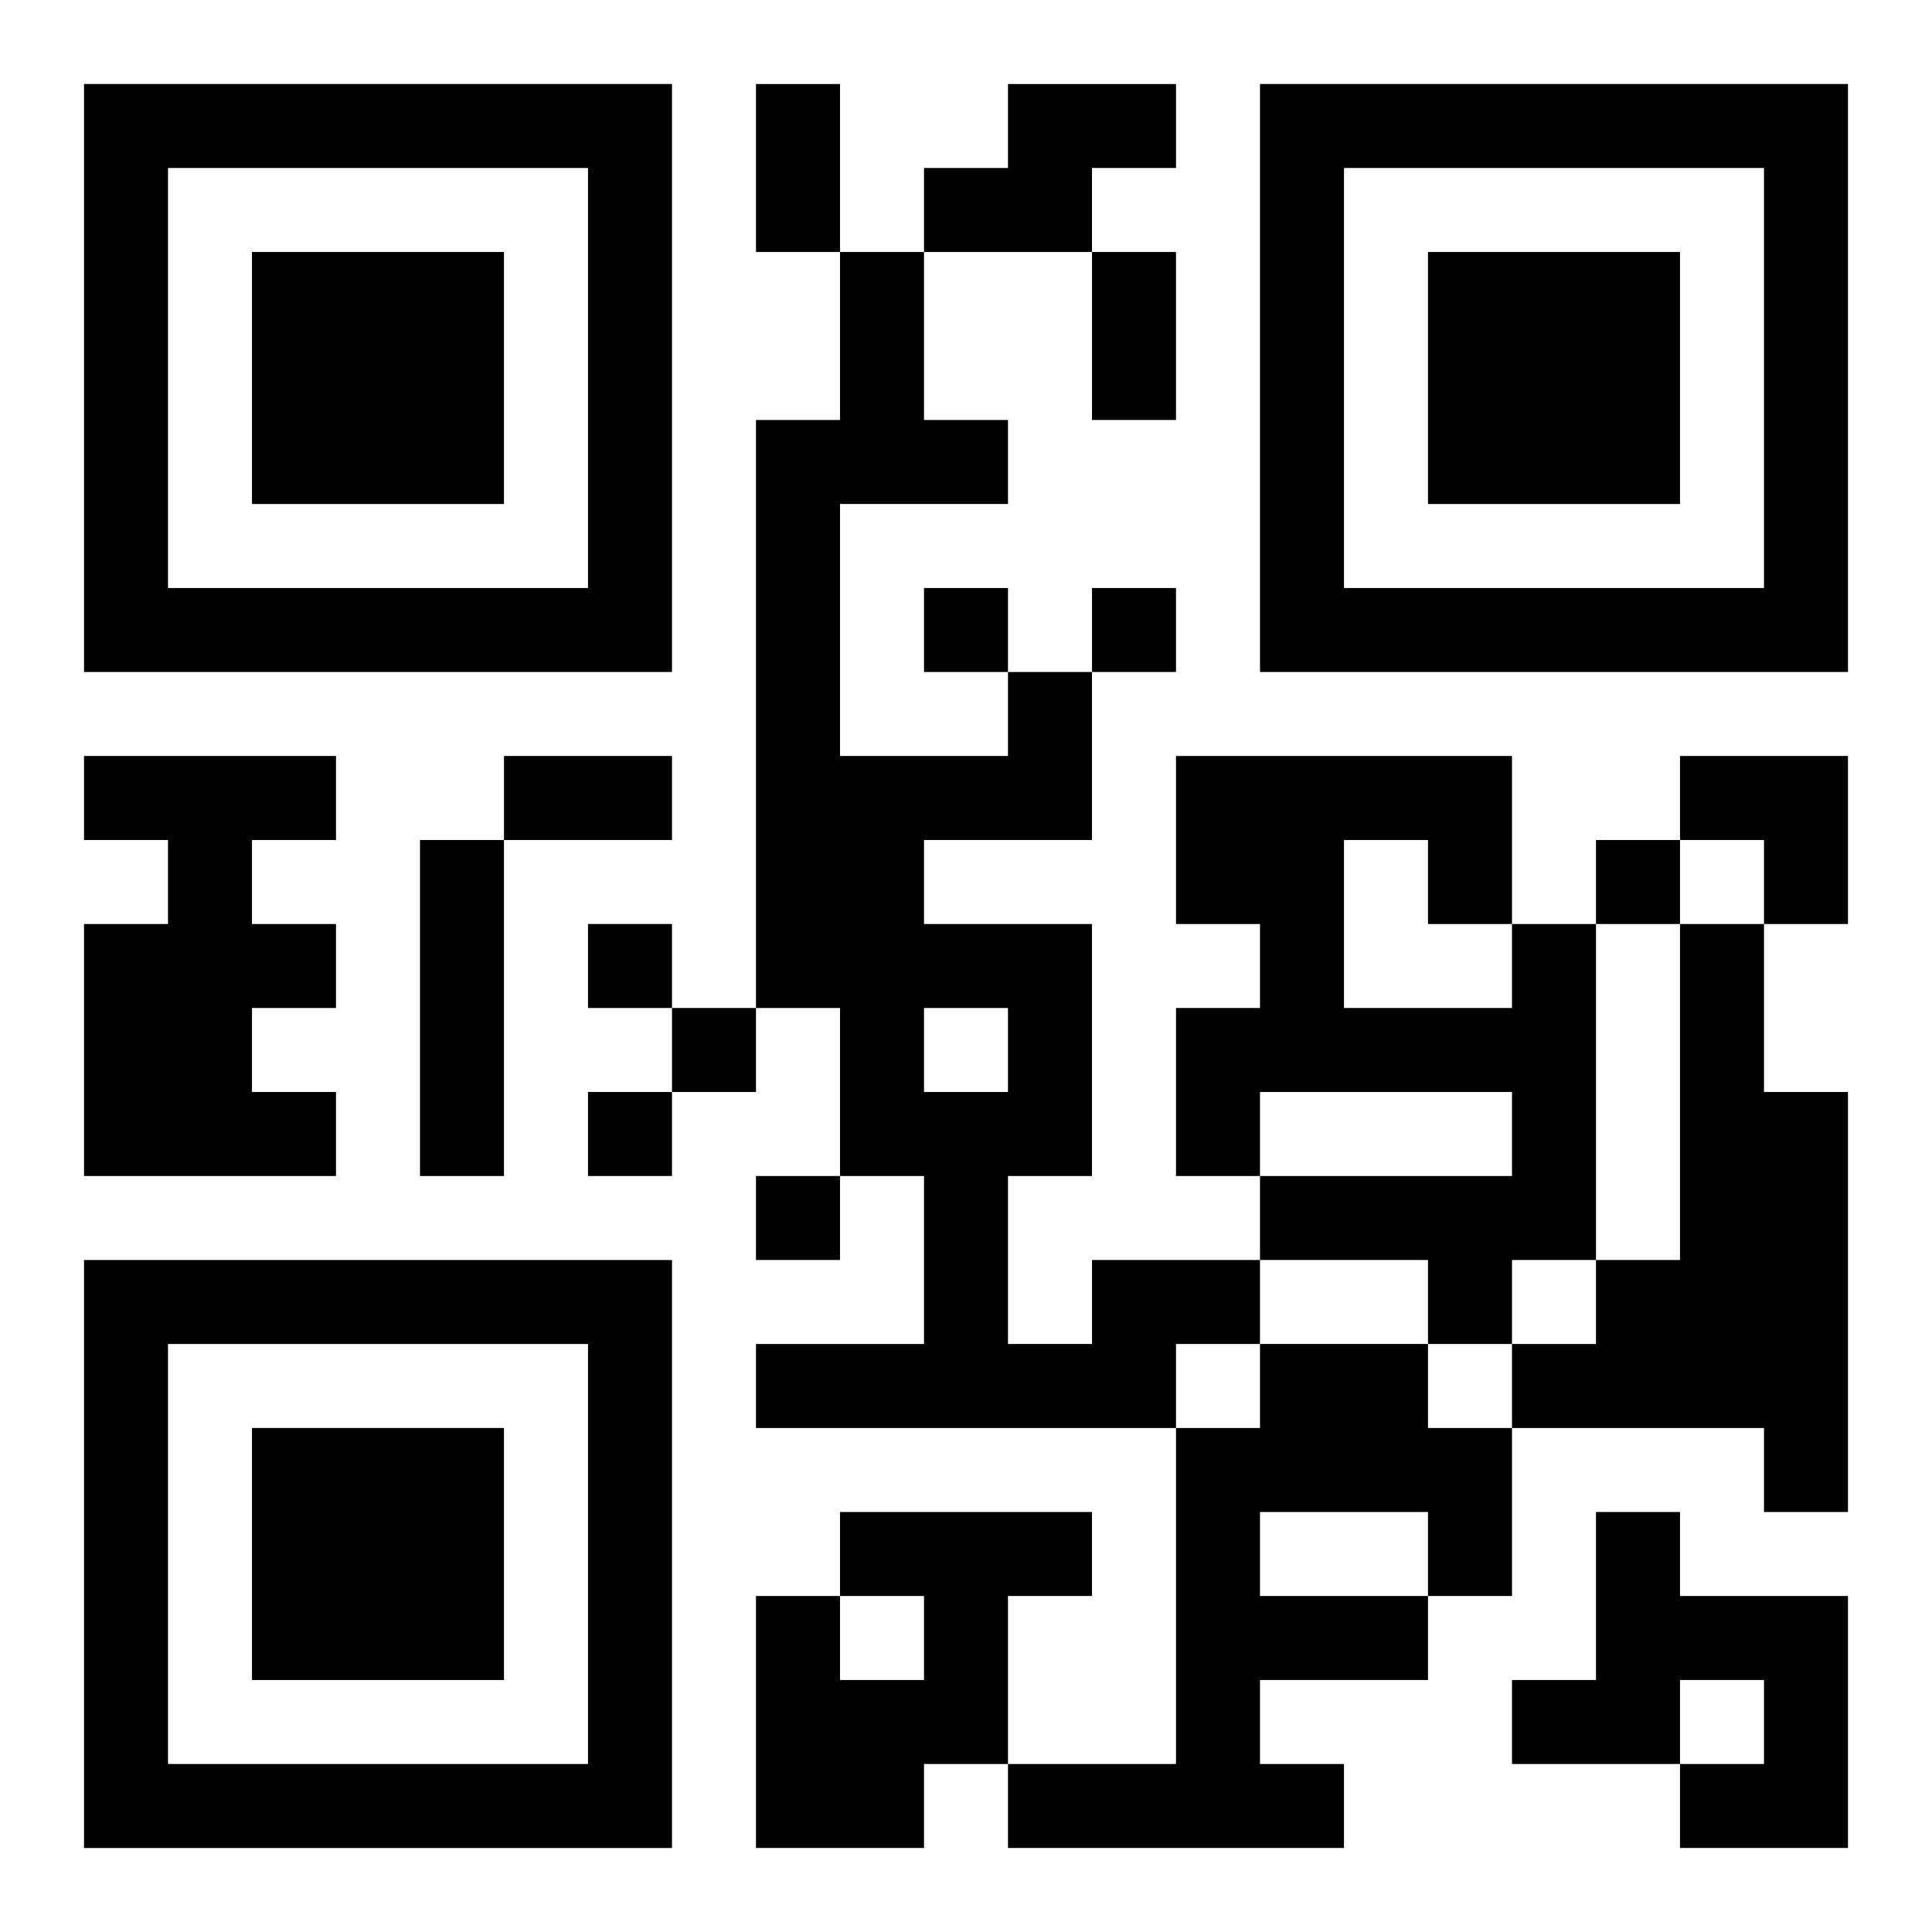
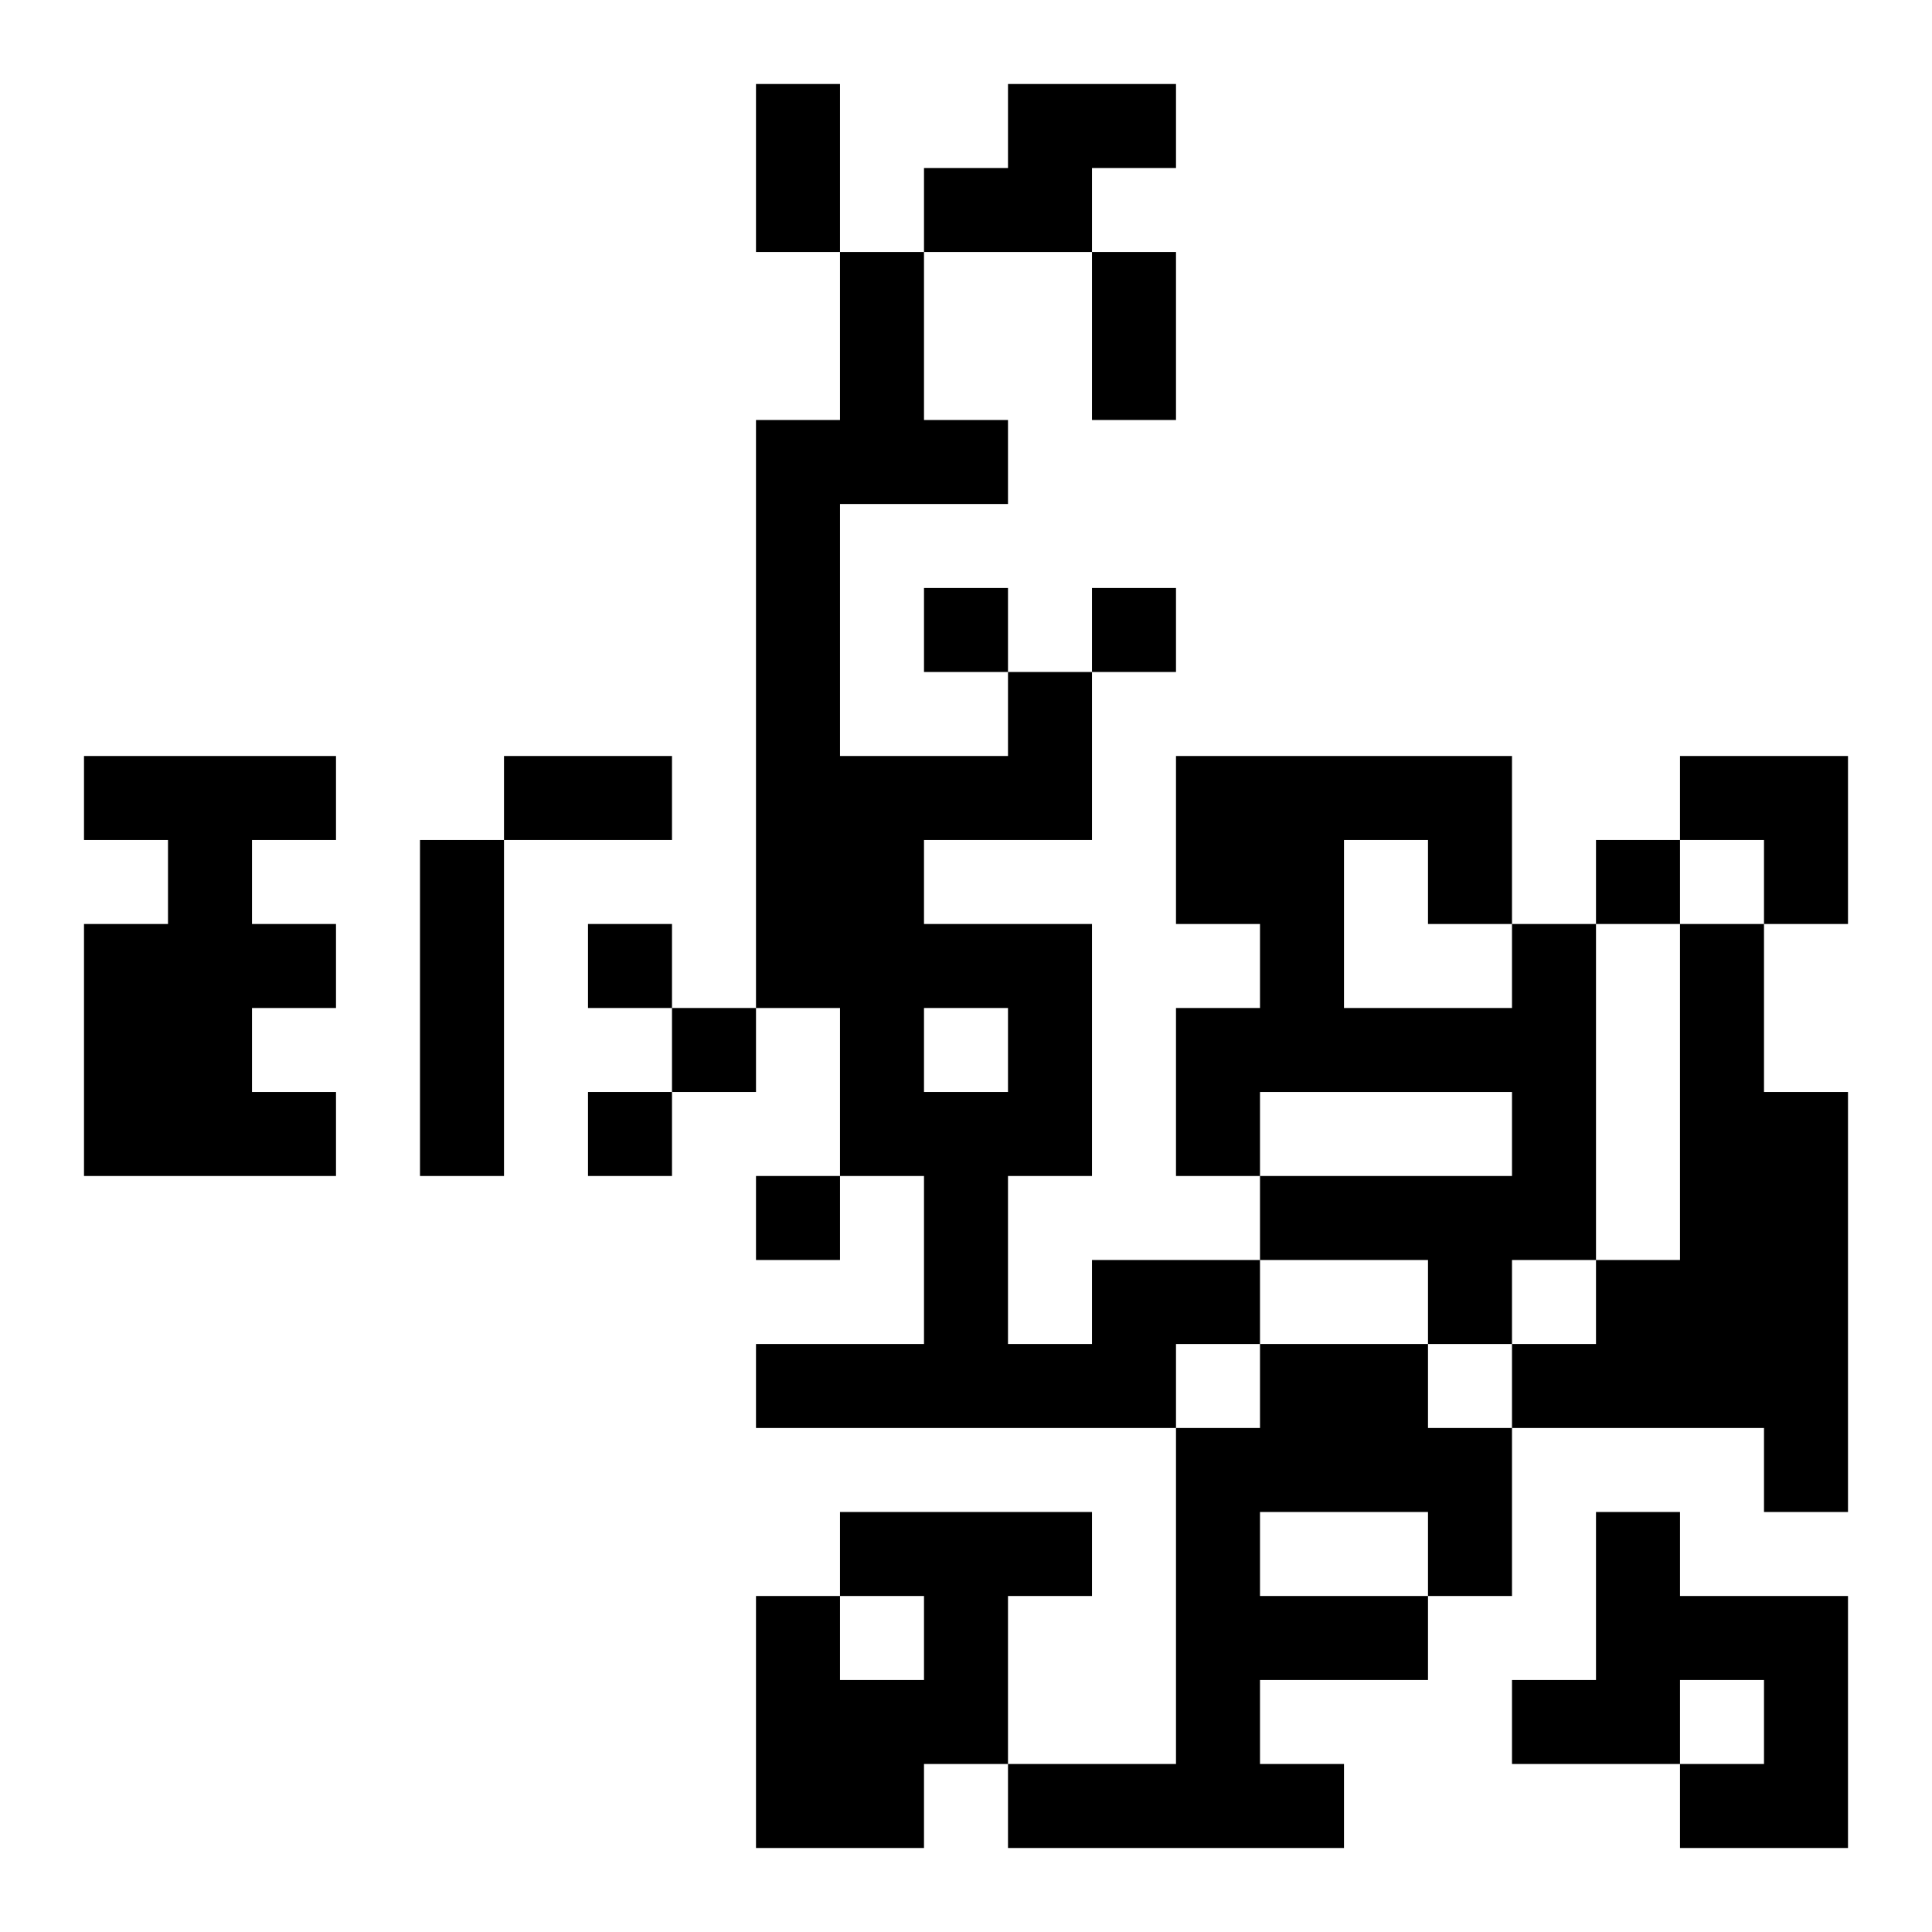
<svg xmlns="http://www.w3.org/2000/svg" xmlns:xlink="http://www.w3.org/1999/xlink" width="250" height="250" baseProfile="full" version="1.1" viewBox="-1 -1 23 23">
  <symbol id="a">
-     <path d="m0 7v7h7v-7h-7zm1 1h5v5h-5v-5zm1 1v3h3v-3h-3z" />
-   </symbol>
+     </symbol>
  <use y="-7" xlink:href="#a" />
  <use y="7" xlink:href="#a" />
  <use x="14" y="-7" xlink:href="#a" />
  <path d="m11 0h2v1h-1v1h-2v-1h1v-1m-11 8h3v1h-1v1h1v1h-1v1h1v1h-3v-3h1v-1h-1v-1m4 1h1v4h-1v-4m13 1h1v4h-1v1h-1v-1h-2v-1h3v-1h-3v1h-1v-2h1v-1h-1v-2h4v2m-2-1v2h2v-1h-1v-1h-1m4 1h1v2h1v5h-1v-1h-3v-1h1v-1h1v-4m-7 4h2v1h-1v1h-5v-1h2v-2h-1v-2h-1v-7h1v-2h1v2h1v1h-2v3h2v-1h1v2h-2v1h2v3h-1v2h1v-1m-2-3v1h1v-1h-1m4 4h2v1h1v2h-1v1h-2v1h1v1h-4v-1h2v-4h1v-1m0 2v1h2v-1h-2m-5 0h3v1h-1v2h-1v1h-2v-3h1v1h1v-1h-1v-1m9 0h1v1h2v3h-2v-1h1v-1h-1v1h-2v-1h1v-2m-8-11v1h1v-1h-1m2 0v1h1v-1h-1m6 3v1h1v-1h-1m-12 1v1h1v-1h-1m1 1v1h1v-1h-1m-1 1v1h1v-1h-1m2 1v1h1v-1h-1m0-13h1v2h-1v-2m4 2h1v2h-1v-2m-7 6h2v1h-2v-1m14 0h2v2h-1v-1h-1z" />
</svg>